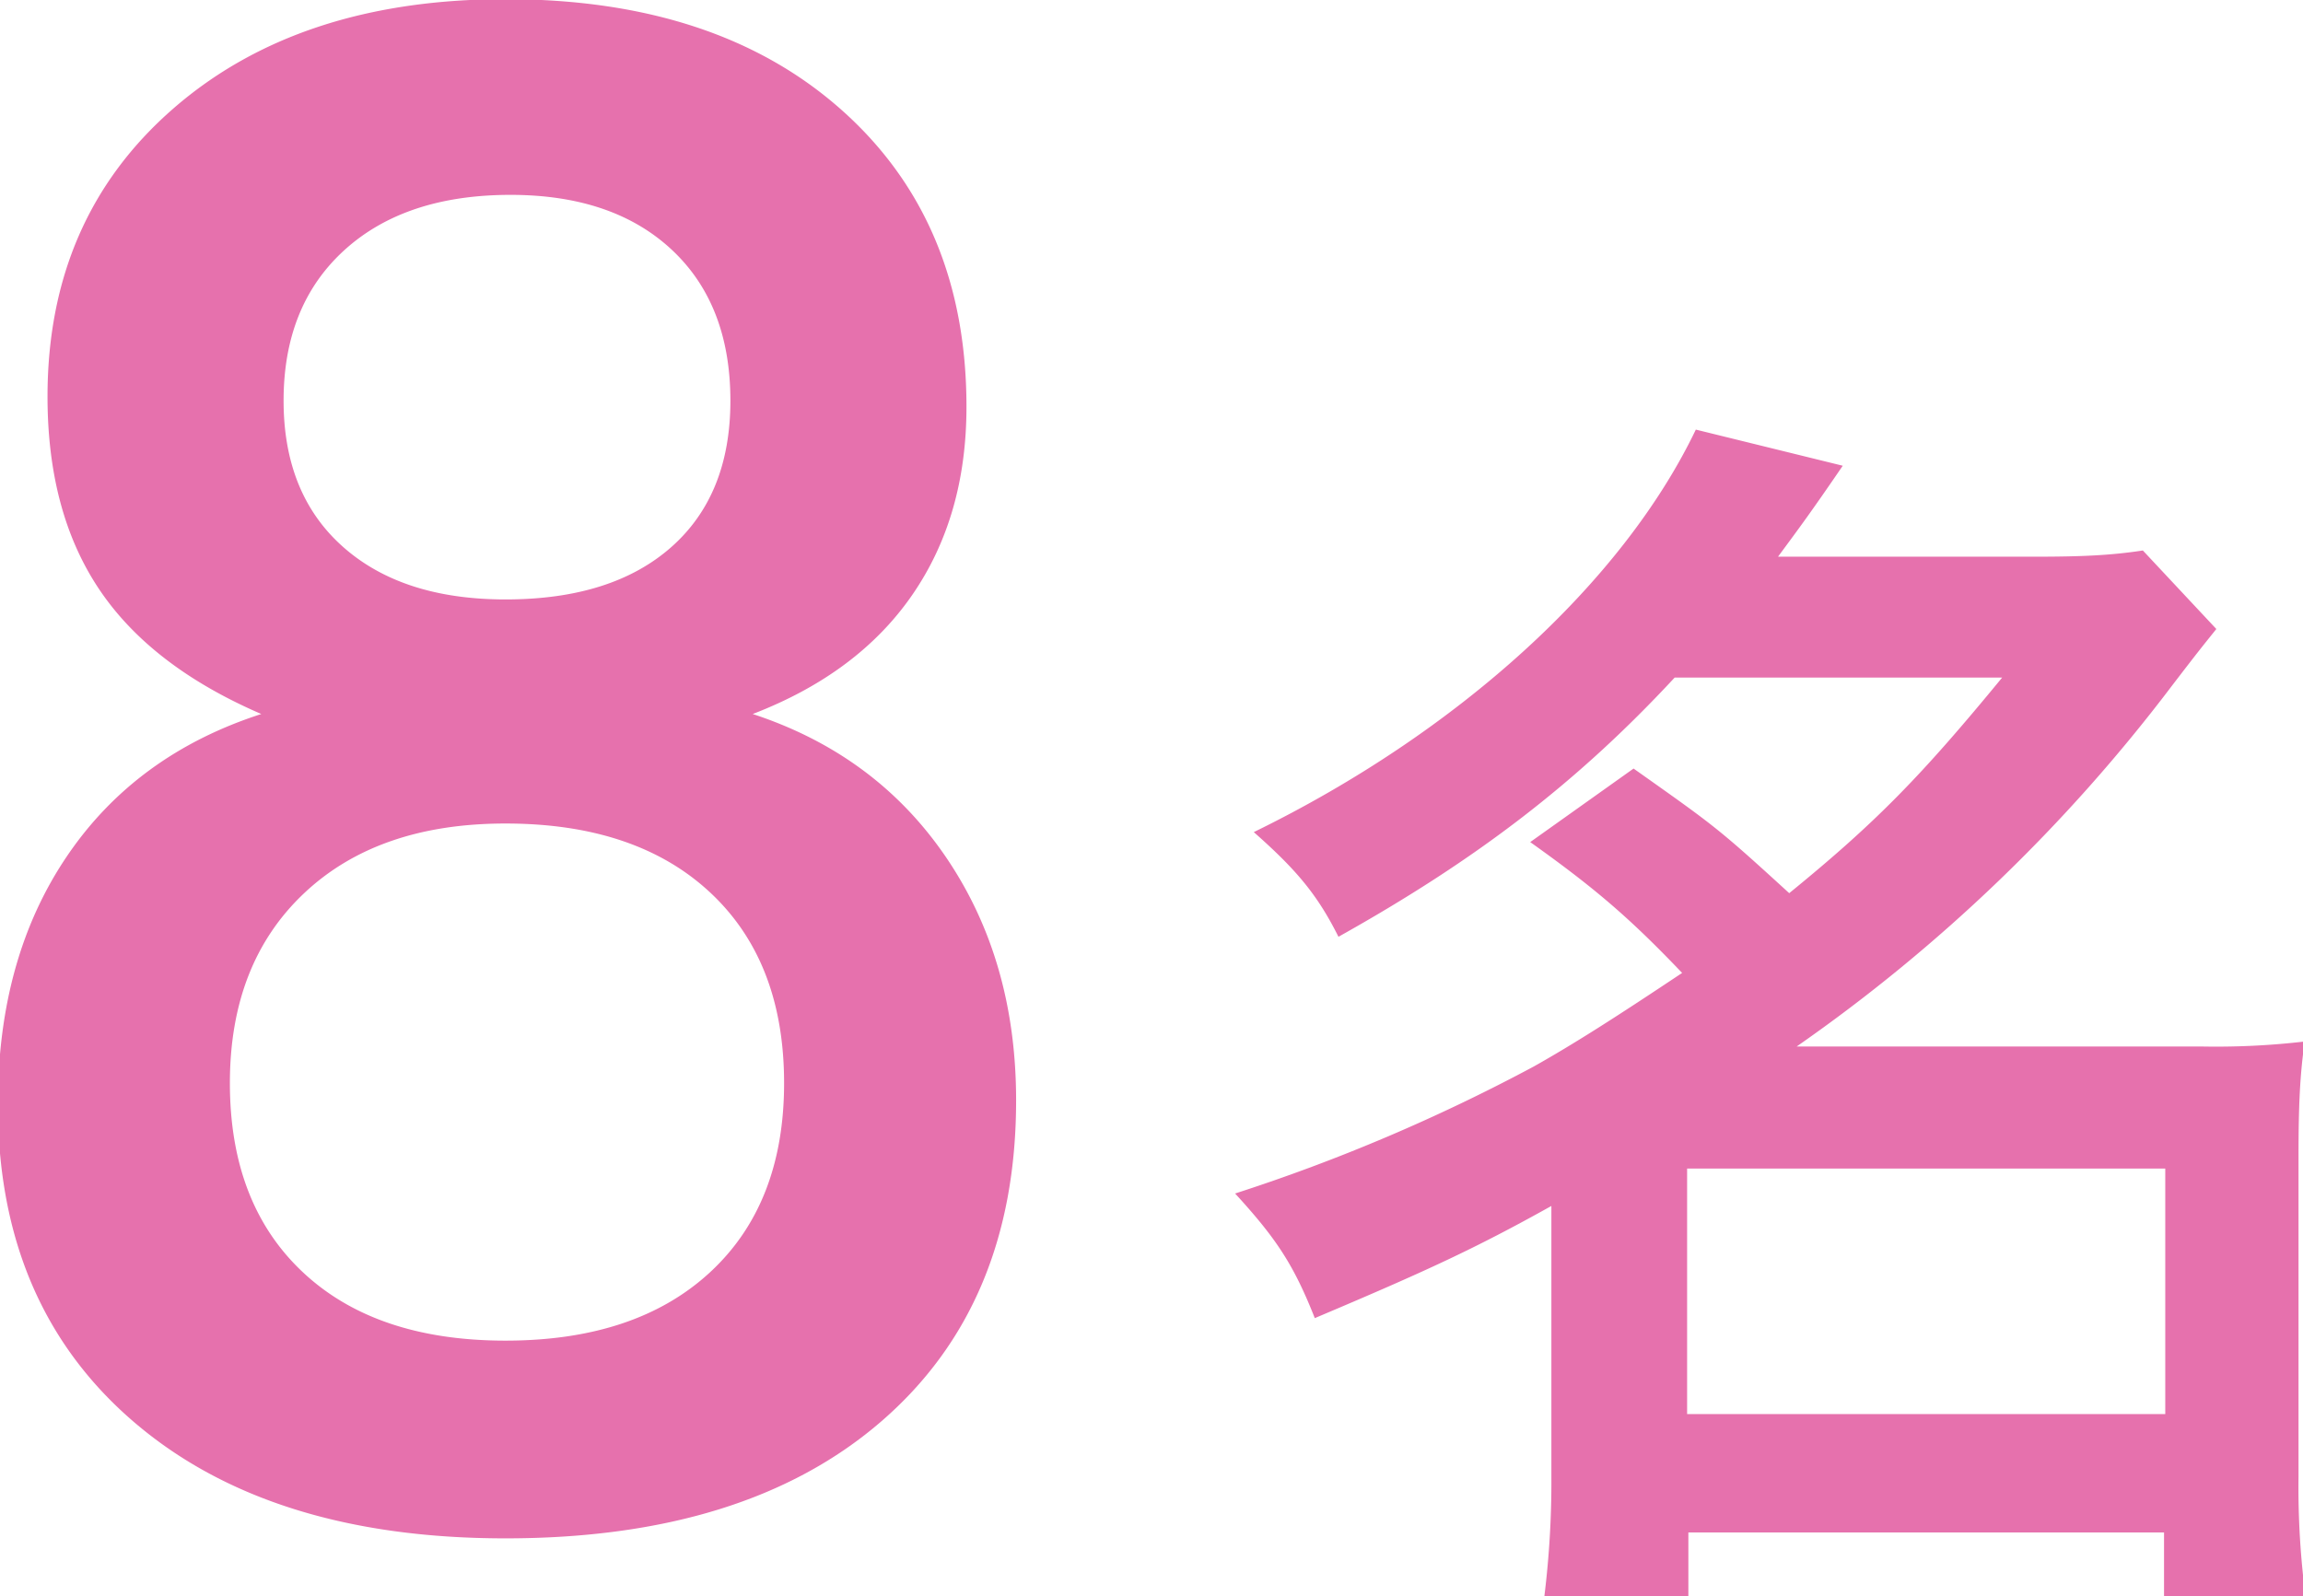
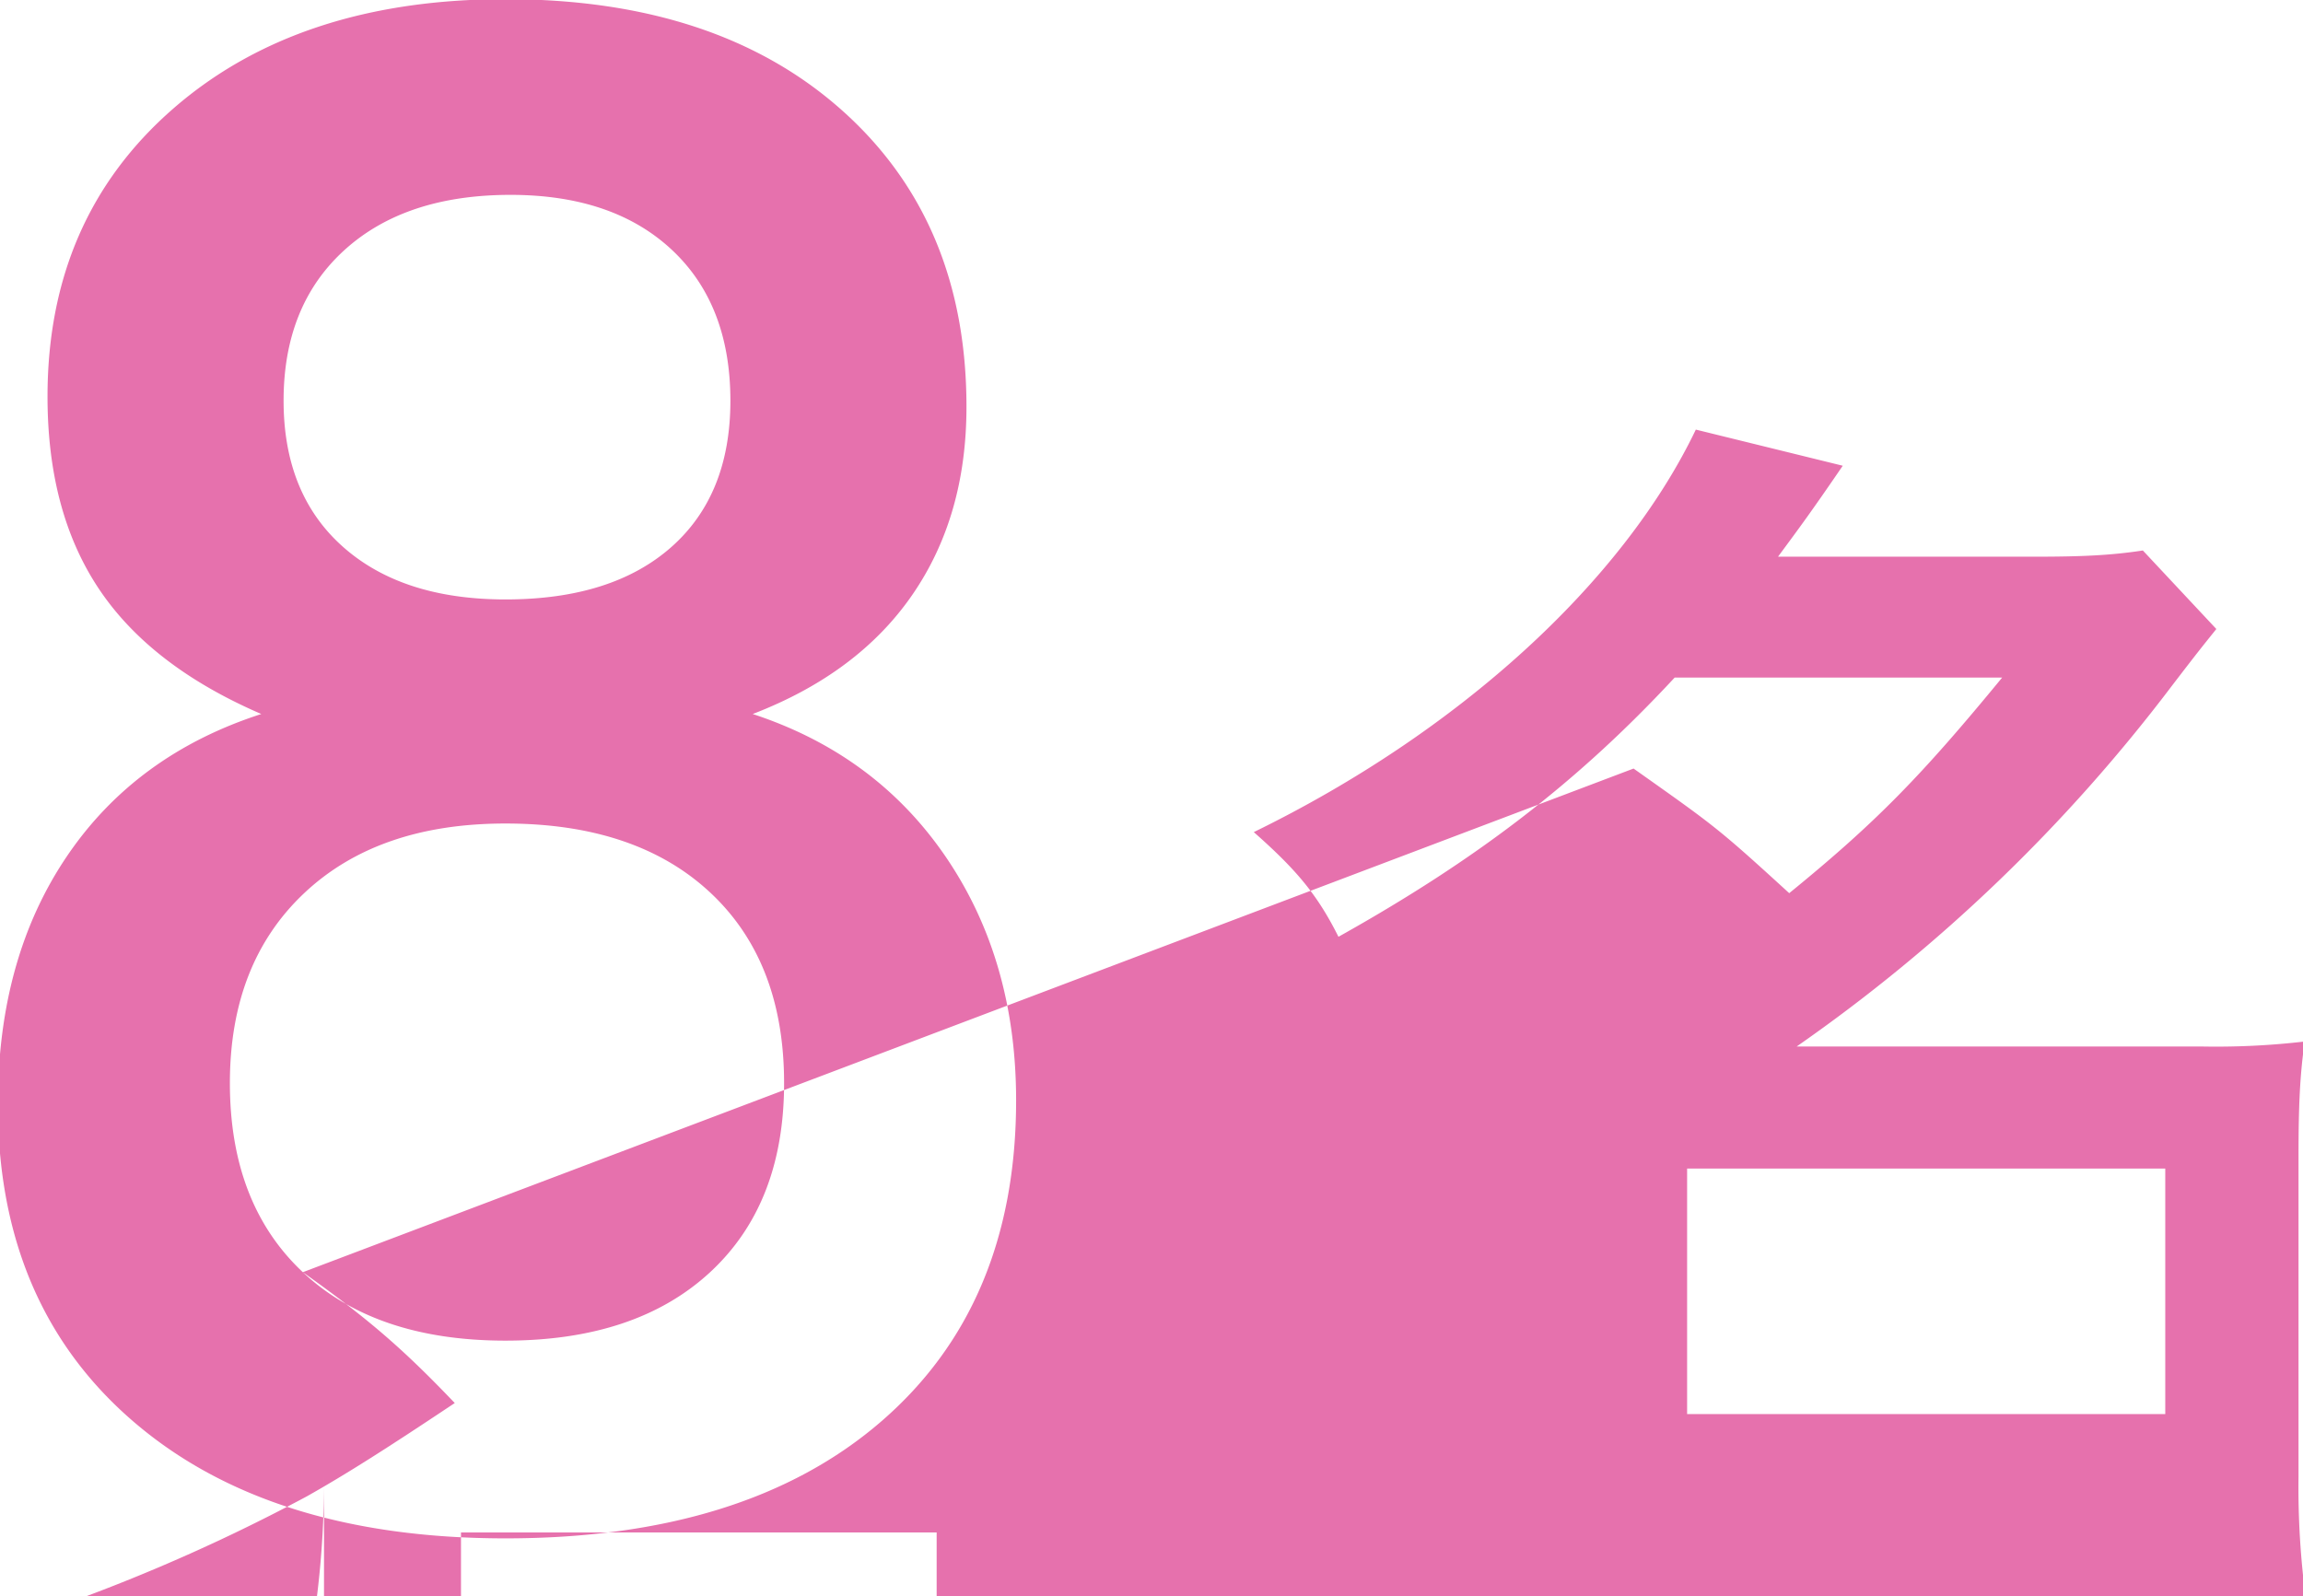
<svg xmlns="http://www.w3.org/2000/svg" width="56.208" height="38.969" viewBox="0 0 463 321">
  <defs>
    <style>
      .cls-1 {
        fill: #e671ad;
        fill-rule: evenodd;
        mix-blend-mode: difference;
      }
    </style>
  </defs>
-   <path id="things-q8-per0104" class="cls-1" d="M13.422,172.236Q-0.432,192.728-.429,222.09q0,40.374,27.295,63.823t74.755,23.449q48.275,0,75.468-23.449t27.192-64.638q0-28.139-14.054-48.835t-38.9-28.853q21.182-8.153,32.081-23.959T194.3,81.8q0-37.315-25.055-59.642T101.621-.166q-41.554,0-66.811,22.022T9.552,79.765q0,23.245,10.388,38.742t32.591,25.08Q27.271,151.746,13.422,172.236ZM135.026,50.2Q146.837,61.21,146.84,80.581q0,18.963-11.916,29.465t-33.3,10.5q-20.777,0-32.693-10.6T57.012,80.581q0-19.164,12.221-30.28t33.405-11.113Q123.21,39.188,135.026,50.2ZM60.882,255.837q-14.666-13.764-14.666-38.029,0-24.057,14.869-38.13t40.535-14.069q26.276,0,41.145,13.865t14.87,38.334q0,24.269-14.87,38.029T101.621,269.6Q75.545,269.6,60.882,255.837Zm246.757-86.494c13.017,9.272,20.027,15.287,30.541,26.313-13.518,9.022-21.779,14.284-29.79,18.795a363.957,363.957,0,0,1-60.082,25.561c8.262,9.022,11.766,14.285,16.022,25.061,22.531-9.523,32.294-14.034,47.564-22.555V296.9a188.588,188.588,0,0,1-1.5,24.809h29.04V308.176h95.629v13.532H463.6a168.4,168.4,0,0,1-1.5-24.809v-64.4c0-9.773.251-16.289,1.252-23.055a153.885,153.885,0,0,1-21.028,1h-81.11a333.707,333.707,0,0,0,75.352-72.424c5.758-7.518,6.008-7.768,9.012-11.527L430.805,110.7c-6.509,1-12.517,1.253-22.03,1.253H357.456c4.256-5.764,6.509-8.771,13.018-18.294l-29.54-7.267c-14.77,30.823-47.815,60.9-88.87,80.943,8.511,7.518,12.767,12.53,17.023,21.051,27.787-15.537,48.065-31.075,67.591-52.125h65.839c-16.272,19.8-25.284,29.07-42.808,43.354-14.52-13.282-15.02-13.533-31.292-25.06ZM339.181,235h96.13v49.369h-96.13V235Z" />
+   <path id="things-q8-per0104" class="cls-1" d="M13.422,172.236Q-0.432,192.728-.429,222.09q0,40.374,27.295,63.823t74.755,23.449q48.275,0,75.468-23.449t27.192-64.638q0-28.139-14.054-48.835t-38.9-28.853q21.182-8.153,32.081-23.959T194.3,81.8q0-37.315-25.055-59.642T101.621-.166q-41.554,0-66.811,22.022T9.552,79.765q0,23.245,10.388,38.742t32.591,25.08Q27.271,151.746,13.422,172.236ZM135.026,50.2Q146.837,61.21,146.84,80.581q0,18.963-11.916,29.465t-33.3,10.5q-20.777,0-32.693-10.6T57.012,80.581q0-19.164,12.221-30.28t33.405-11.113Q123.21,39.188,135.026,50.2ZM60.882,255.837q-14.666-13.764-14.666-38.029,0-24.057,14.869-38.13t40.535-14.069q26.276,0,41.145,13.865t14.87,38.334q0,24.269-14.87,38.029T101.621,269.6Q75.545,269.6,60.882,255.837Zc13.017,9.272,20.027,15.287,30.541,26.313-13.518,9.022-21.779,14.284-29.79,18.795a363.957,363.957,0,0,1-60.082,25.561c8.262,9.022,11.766,14.285,16.022,25.061,22.531-9.523,32.294-14.034,47.564-22.555V296.9a188.588,188.588,0,0,1-1.5,24.809h29.04V308.176h95.629v13.532H463.6a168.4,168.4,0,0,1-1.5-24.809v-64.4c0-9.773.251-16.289,1.252-23.055a153.885,153.885,0,0,1-21.028,1h-81.11a333.707,333.707,0,0,0,75.352-72.424c5.758-7.518,6.008-7.768,9.012-11.527L430.805,110.7c-6.509,1-12.517,1.253-22.03,1.253H357.456c4.256-5.764,6.509-8.771,13.018-18.294l-29.54-7.267c-14.77,30.823-47.815,60.9-88.87,80.943,8.511,7.518,12.767,12.53,17.023,21.051,27.787-15.537,48.065-31.075,67.591-52.125h65.839c-16.272,19.8-25.284,29.07-42.808,43.354-14.52-13.282-15.02-13.533-31.292-25.06ZM339.181,235h96.13v49.369h-96.13V235Z" />
</svg>